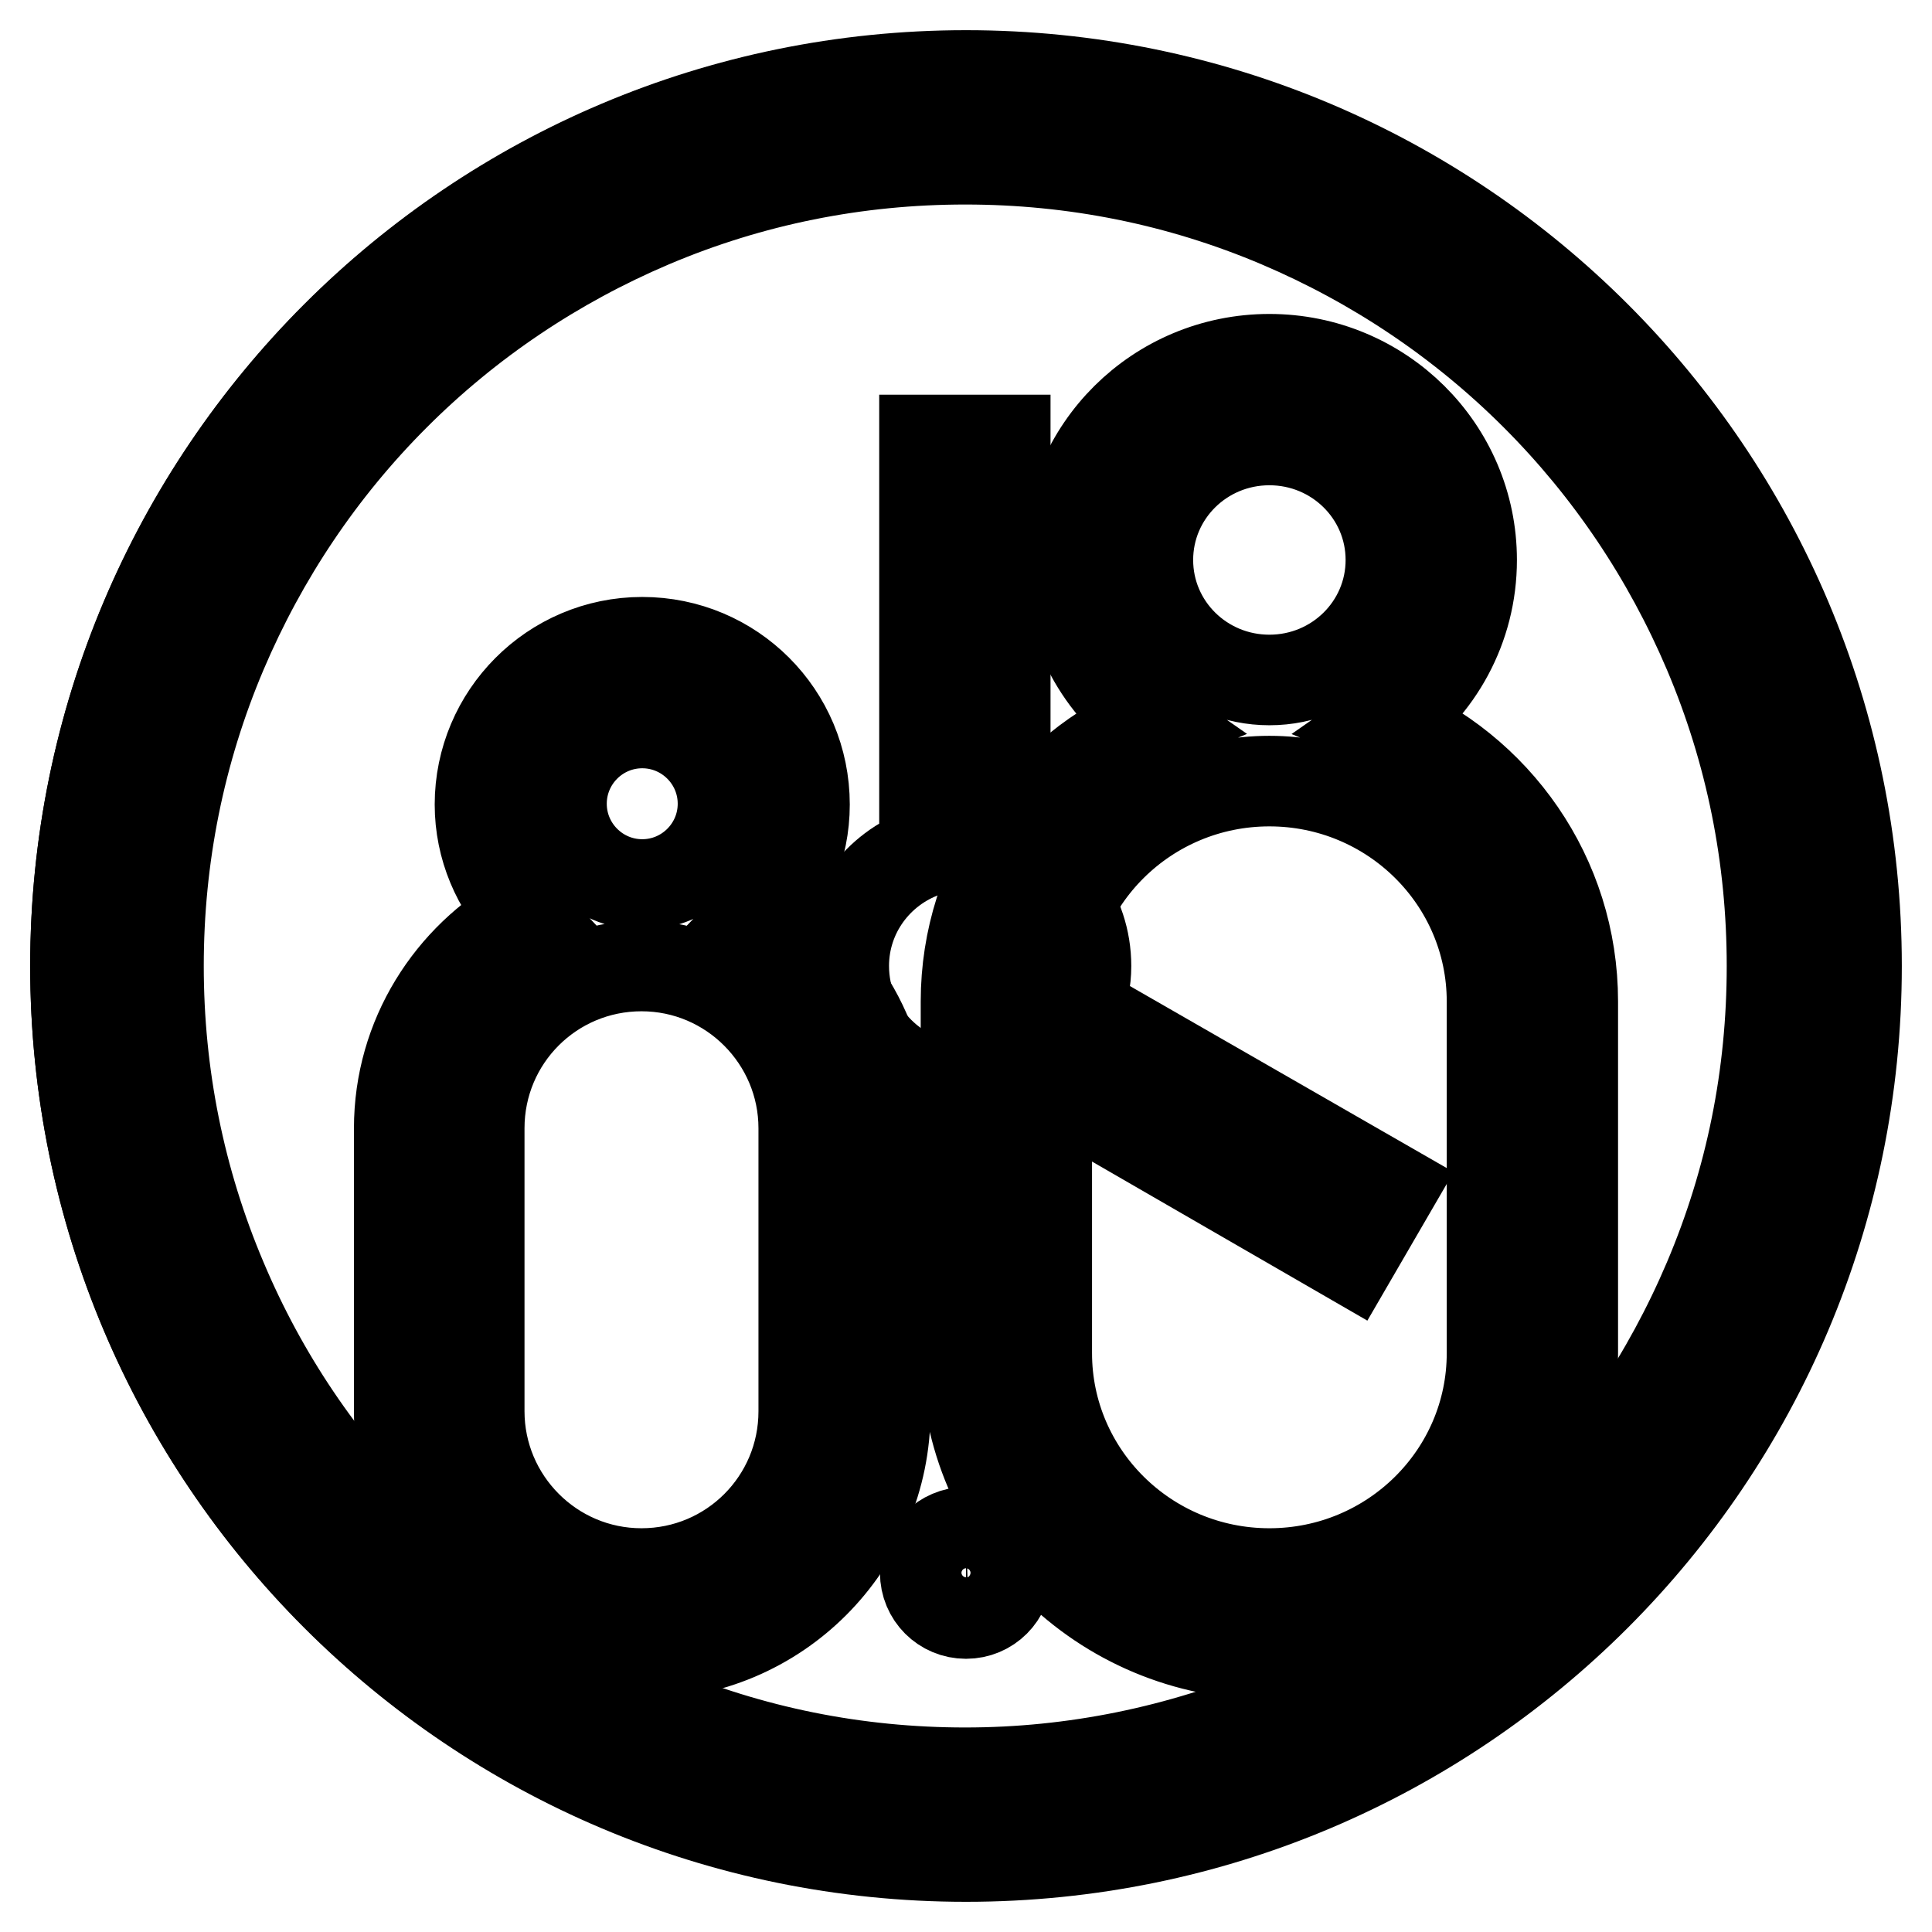
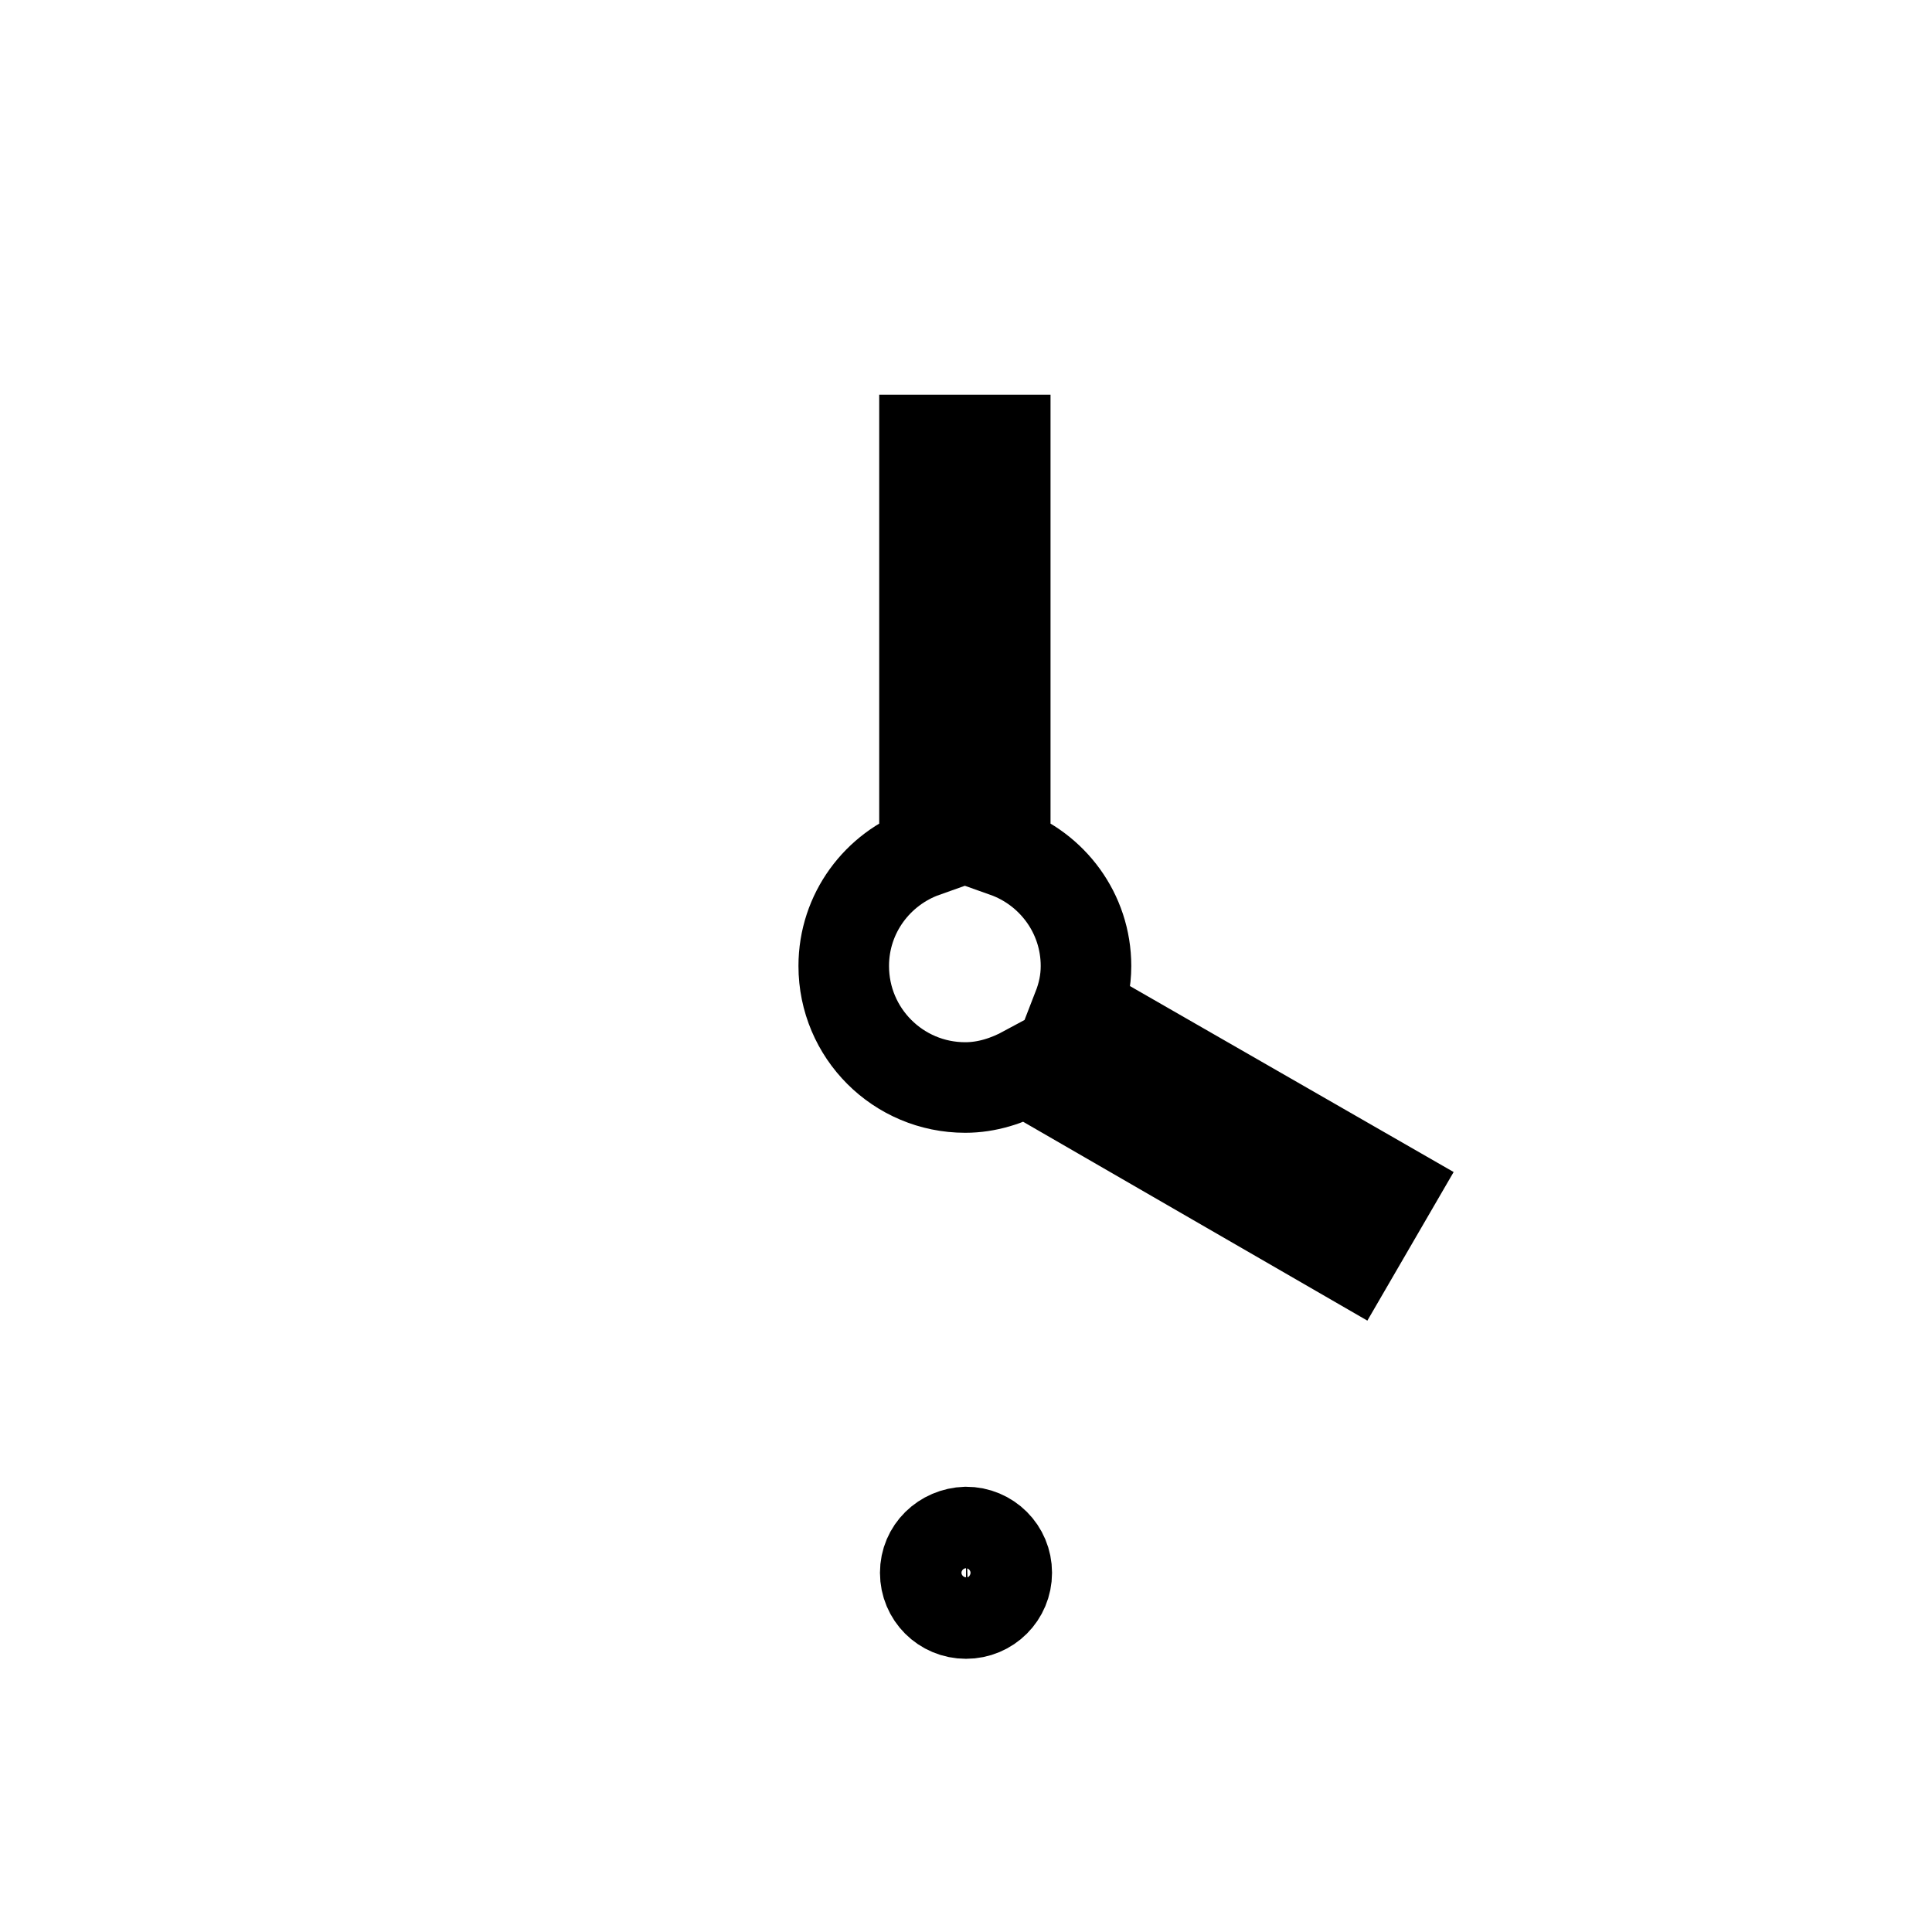
<svg xmlns="http://www.w3.org/2000/svg" version="1.1" x="0px" y="0px" viewBox="0 0 256 256" enable-background="new 0 0 256 256" xml:space="preserve">
  <g>
    <g>
      <path stroke-width="12" fill-opacity="0" stroke="#000000" d="M184.4,157.5l-5.4,9.3l-43.1-24.9c-2.4,1.3-5.1,2.2-8,2.2c-8.9,0-16.1-7.2-16.1-16.1c0-7,4.5-12.9,10.7-15.1V58.3h10.7v54.6c6.2,2.2,10.7,8.1,10.7,15.1c0,2-0.4,3.8-1.1,5.6L184.4,157.5z" />
-       <path stroke-width="12" fill-opacity="0" stroke="#000000" d="M127.9,21.1c14.4,0,28.4,2.8,41.6,8.4c12.7,5.4,24.2,13.1,34,22.9c9.8,9.8,17.5,21.3,22.9,34c5.6,13.2,8.4,27.2,8.4,41.6c0,14.5-2.8,28.4-8.4,41.6c-5.4,12.7-13.1,24.2-22.9,34c-9.8,9.8-21.3,17.5-34,22.9c-13.2,5.5-27.2,8.4-41.6,8.4c-14.4,0-28.4-2.8-41.6-8.4c-12.7-5.4-24.2-13.1-34-22.9c-9.8-9.8-17.5-21.2-22.9-34C23.8,156.4,21,142.4,21,128c0-14.4,2.8-28.4,8.4-41.6c5.4-12.7,13.1-24.2,22.9-34c9.8-9.8,21.3-17.5,34-22.9C99.5,23.9,113.5,21.1,127.9,21.1 M127.9,10.1C62.8,10.1,10,62.9,10,128c0,65.1,52.8,117.9,117.9,117.9S245.9,193.1,245.9,128C245.9,62.9,193.1,10.1,127.9,10.1L127.9,10.1z" />
      <path stroke-width="12" fill-opacity="0" stroke="#000000" d="M122.6,208.4c0,3,2.4,5.4,5.4,5.4s5.4-2.4,5.4-5.4l0,0c0-3-2.4-5.4-5.4-5.4C125,203.1,122.6,205.4,122.6,208.4z" />
-       <path stroke-width="12" fill-opacity="0" stroke="#000000" d="M128,246c-65.2,0-118-52.8-118-118C10,62.8,62.8,10,128,10c65.2,0,118,52.8,118,118C246,193.2,193.2,246,128,246z M128,20.7C68.9,20.7,20.7,68.9,20.7,128S68.8,235.3,128,235.3c59.1,0,107.3-48.1,107.3-107.3C235.3,68.9,187.1,20.7,128,20.7z M168.2,219.2c-22.2,0-40.2-17.9-40.2-39.9v-46.6c0-16.6,10.3-30.8,24.8-36.8c-6.9-4.8-11.4-12.7-11.4-21.7c0-14.7,12-26.6,26.8-26.6s26.8,11.9,26.8,26.6c0,9-4.5,16.9-11.4,21.7c14.6,6,24.8,20.2,24.8,36.8v46.6C208.5,201.3,190.4,219.2,168.2,219.2z M168.2,58.3c-8.9,0-16.1,7.1-16.1,15.9c0,8.8,7.2,15.9,16.1,15.9s16.1-7.1,16.1-15.9C184.3,65.4,177.1,58.3,168.2,58.3z M197.7,132.7c0-16.1-13.2-29.2-29.5-29.2s-29.5,13.1-29.5,29.2v46.6c0,16.1,13.2,29.2,29.5,29.2s29.5-13.1,29.5-29.2V132.7z M85.1,219.2c-17.8,0-32.2-14.4-32.2-32.2v-37.5c0-12.1,6.8-22.6,16.7-28.1c-3.7-3.9-6-9.1-6-14.8c0-11.8,9.6-21.5,21.5-21.5s21.5,9.6,21.5,21.5c0,5.8-2.3,11-6,14.8c9.9,5.5,16.7,15.9,16.7,28.1V187C117.3,204.8,102.9,219.2,85.1,219.2z M85.1,95.8c-5.9,0-10.7,4.8-10.7,10.7c0,5.9,4.8,10.7,10.7,10.7s10.7-4.8,10.7-10.7C95.8,100.6,91,95.8,85.1,95.8z M106.5,149.5c0-11.8-9.6-21.5-21.5-21.5s-21.5,9.6-21.5,21.5V187c0,11.8,9.6,21.5,21.5,21.5s21.5-9.6,21.5-21.5V149.5z" />
    </g>
  </g>
</svg>